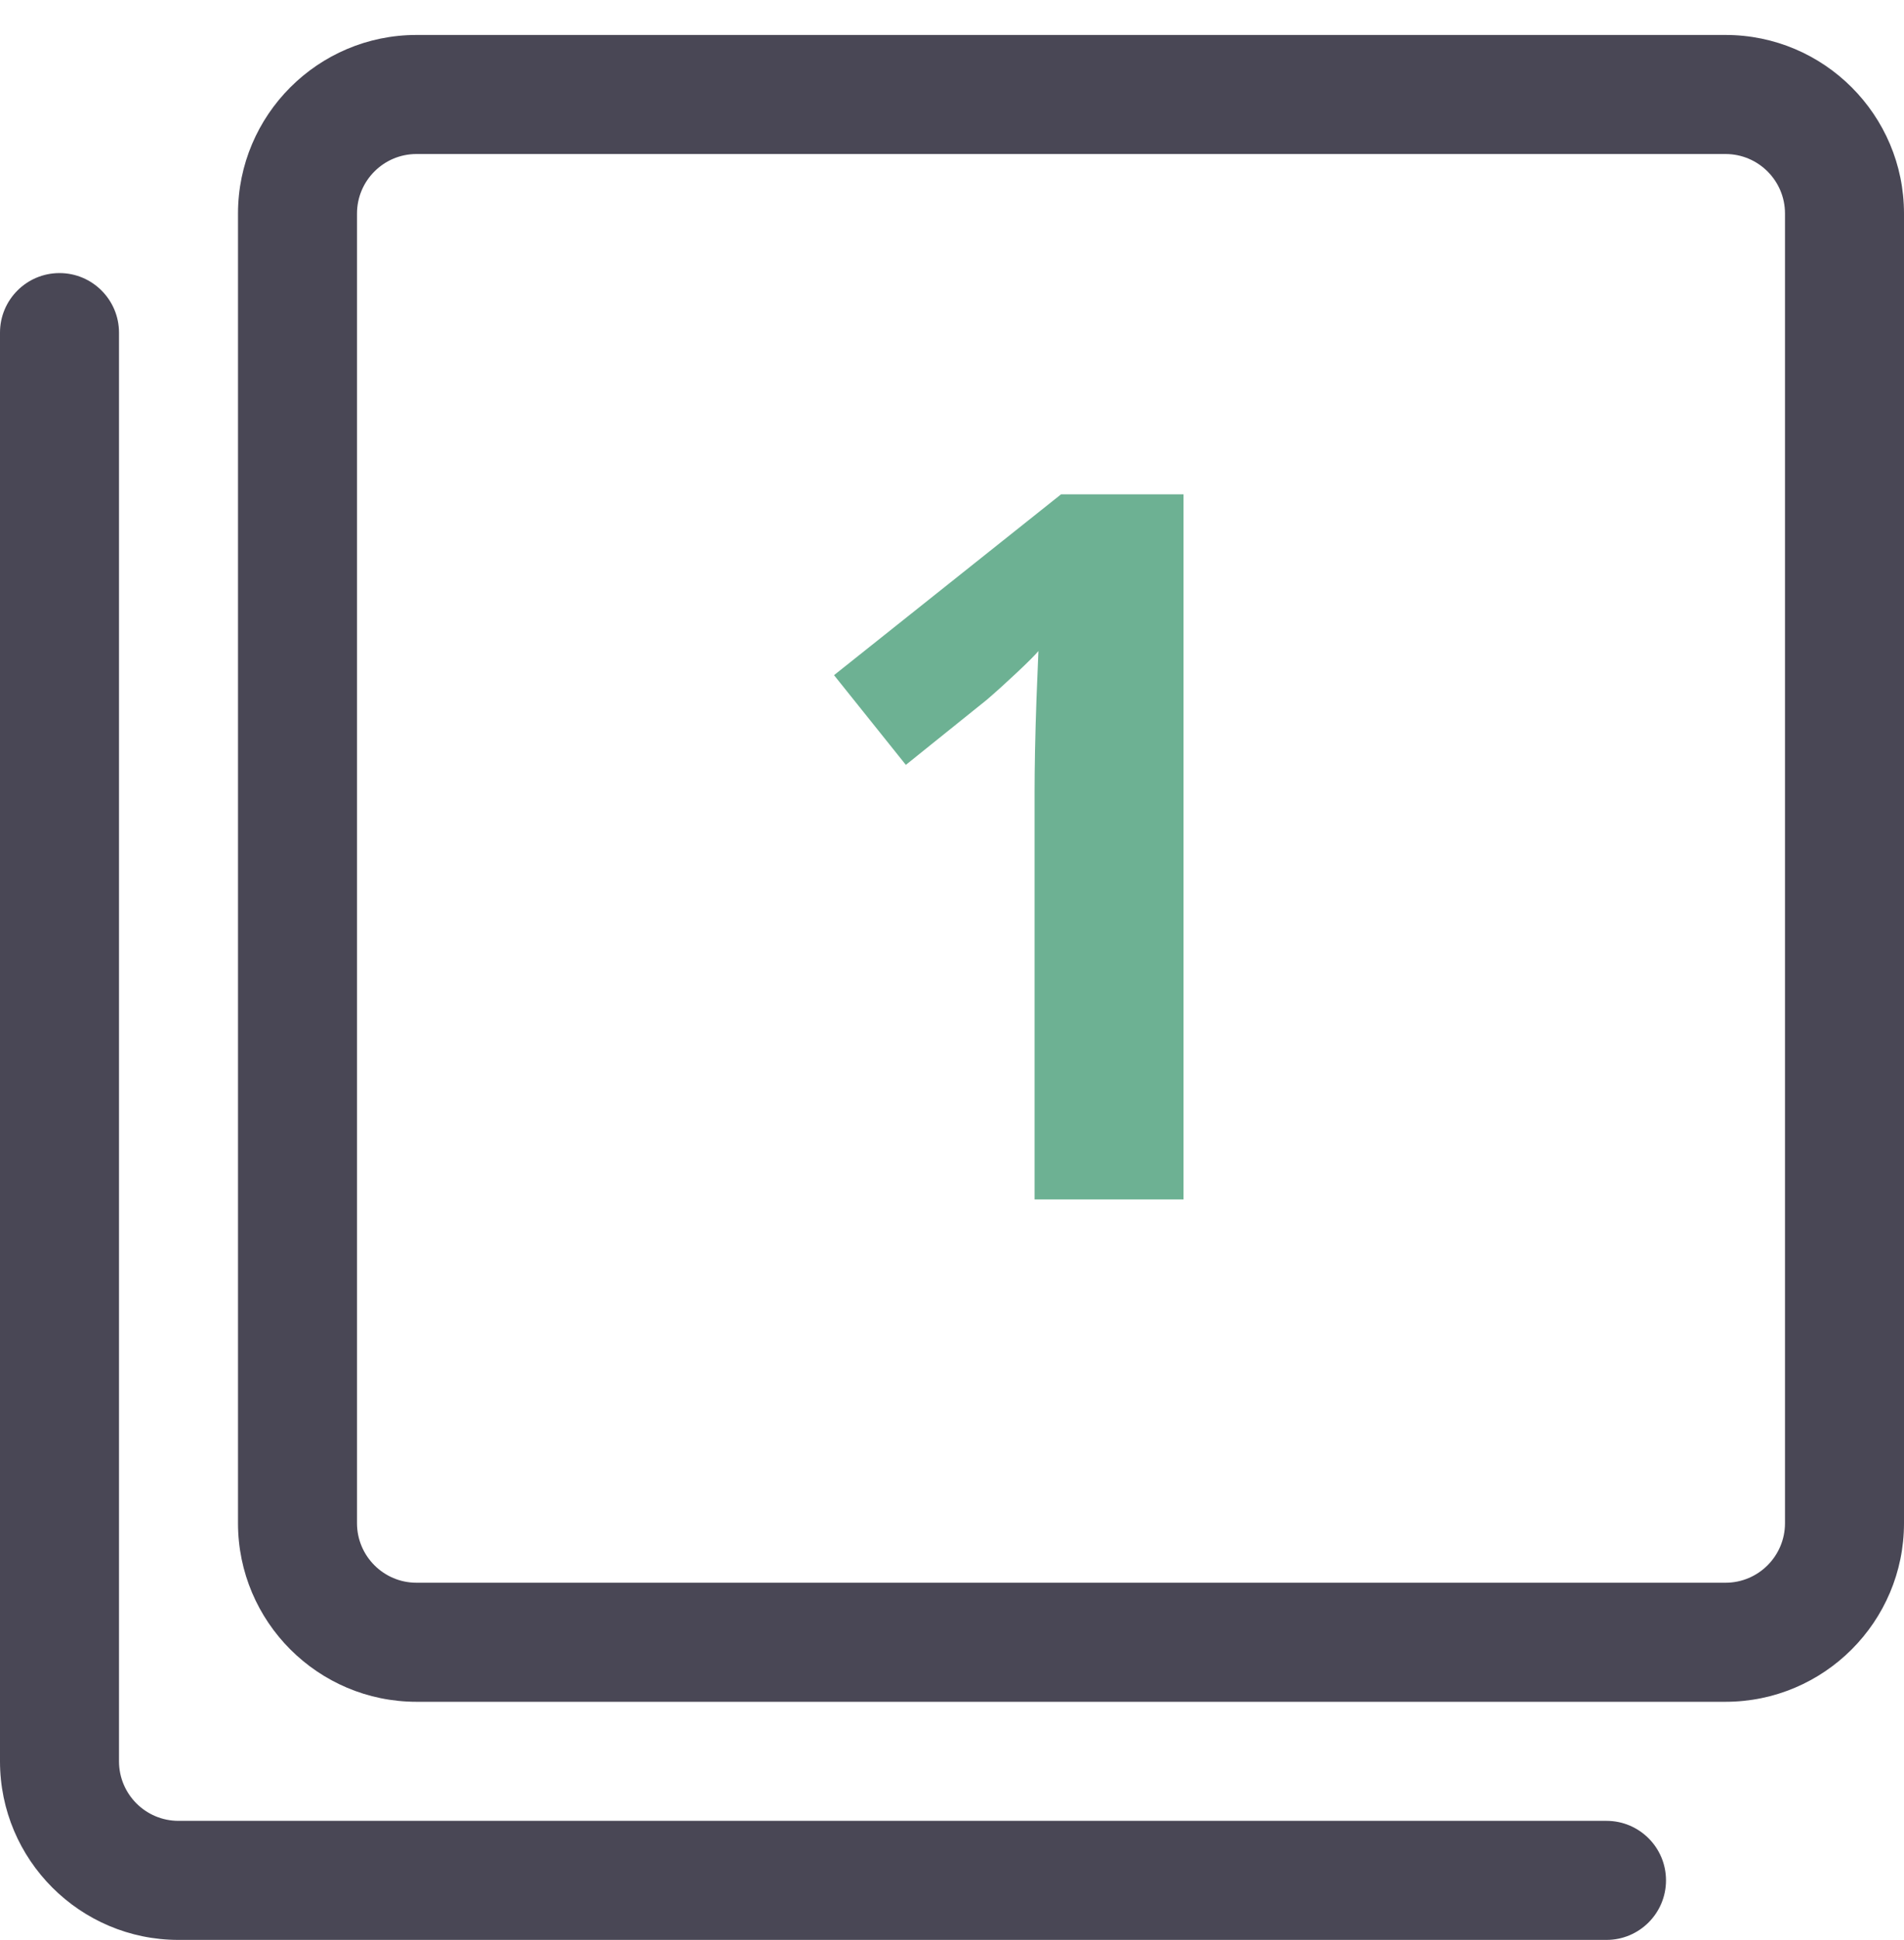
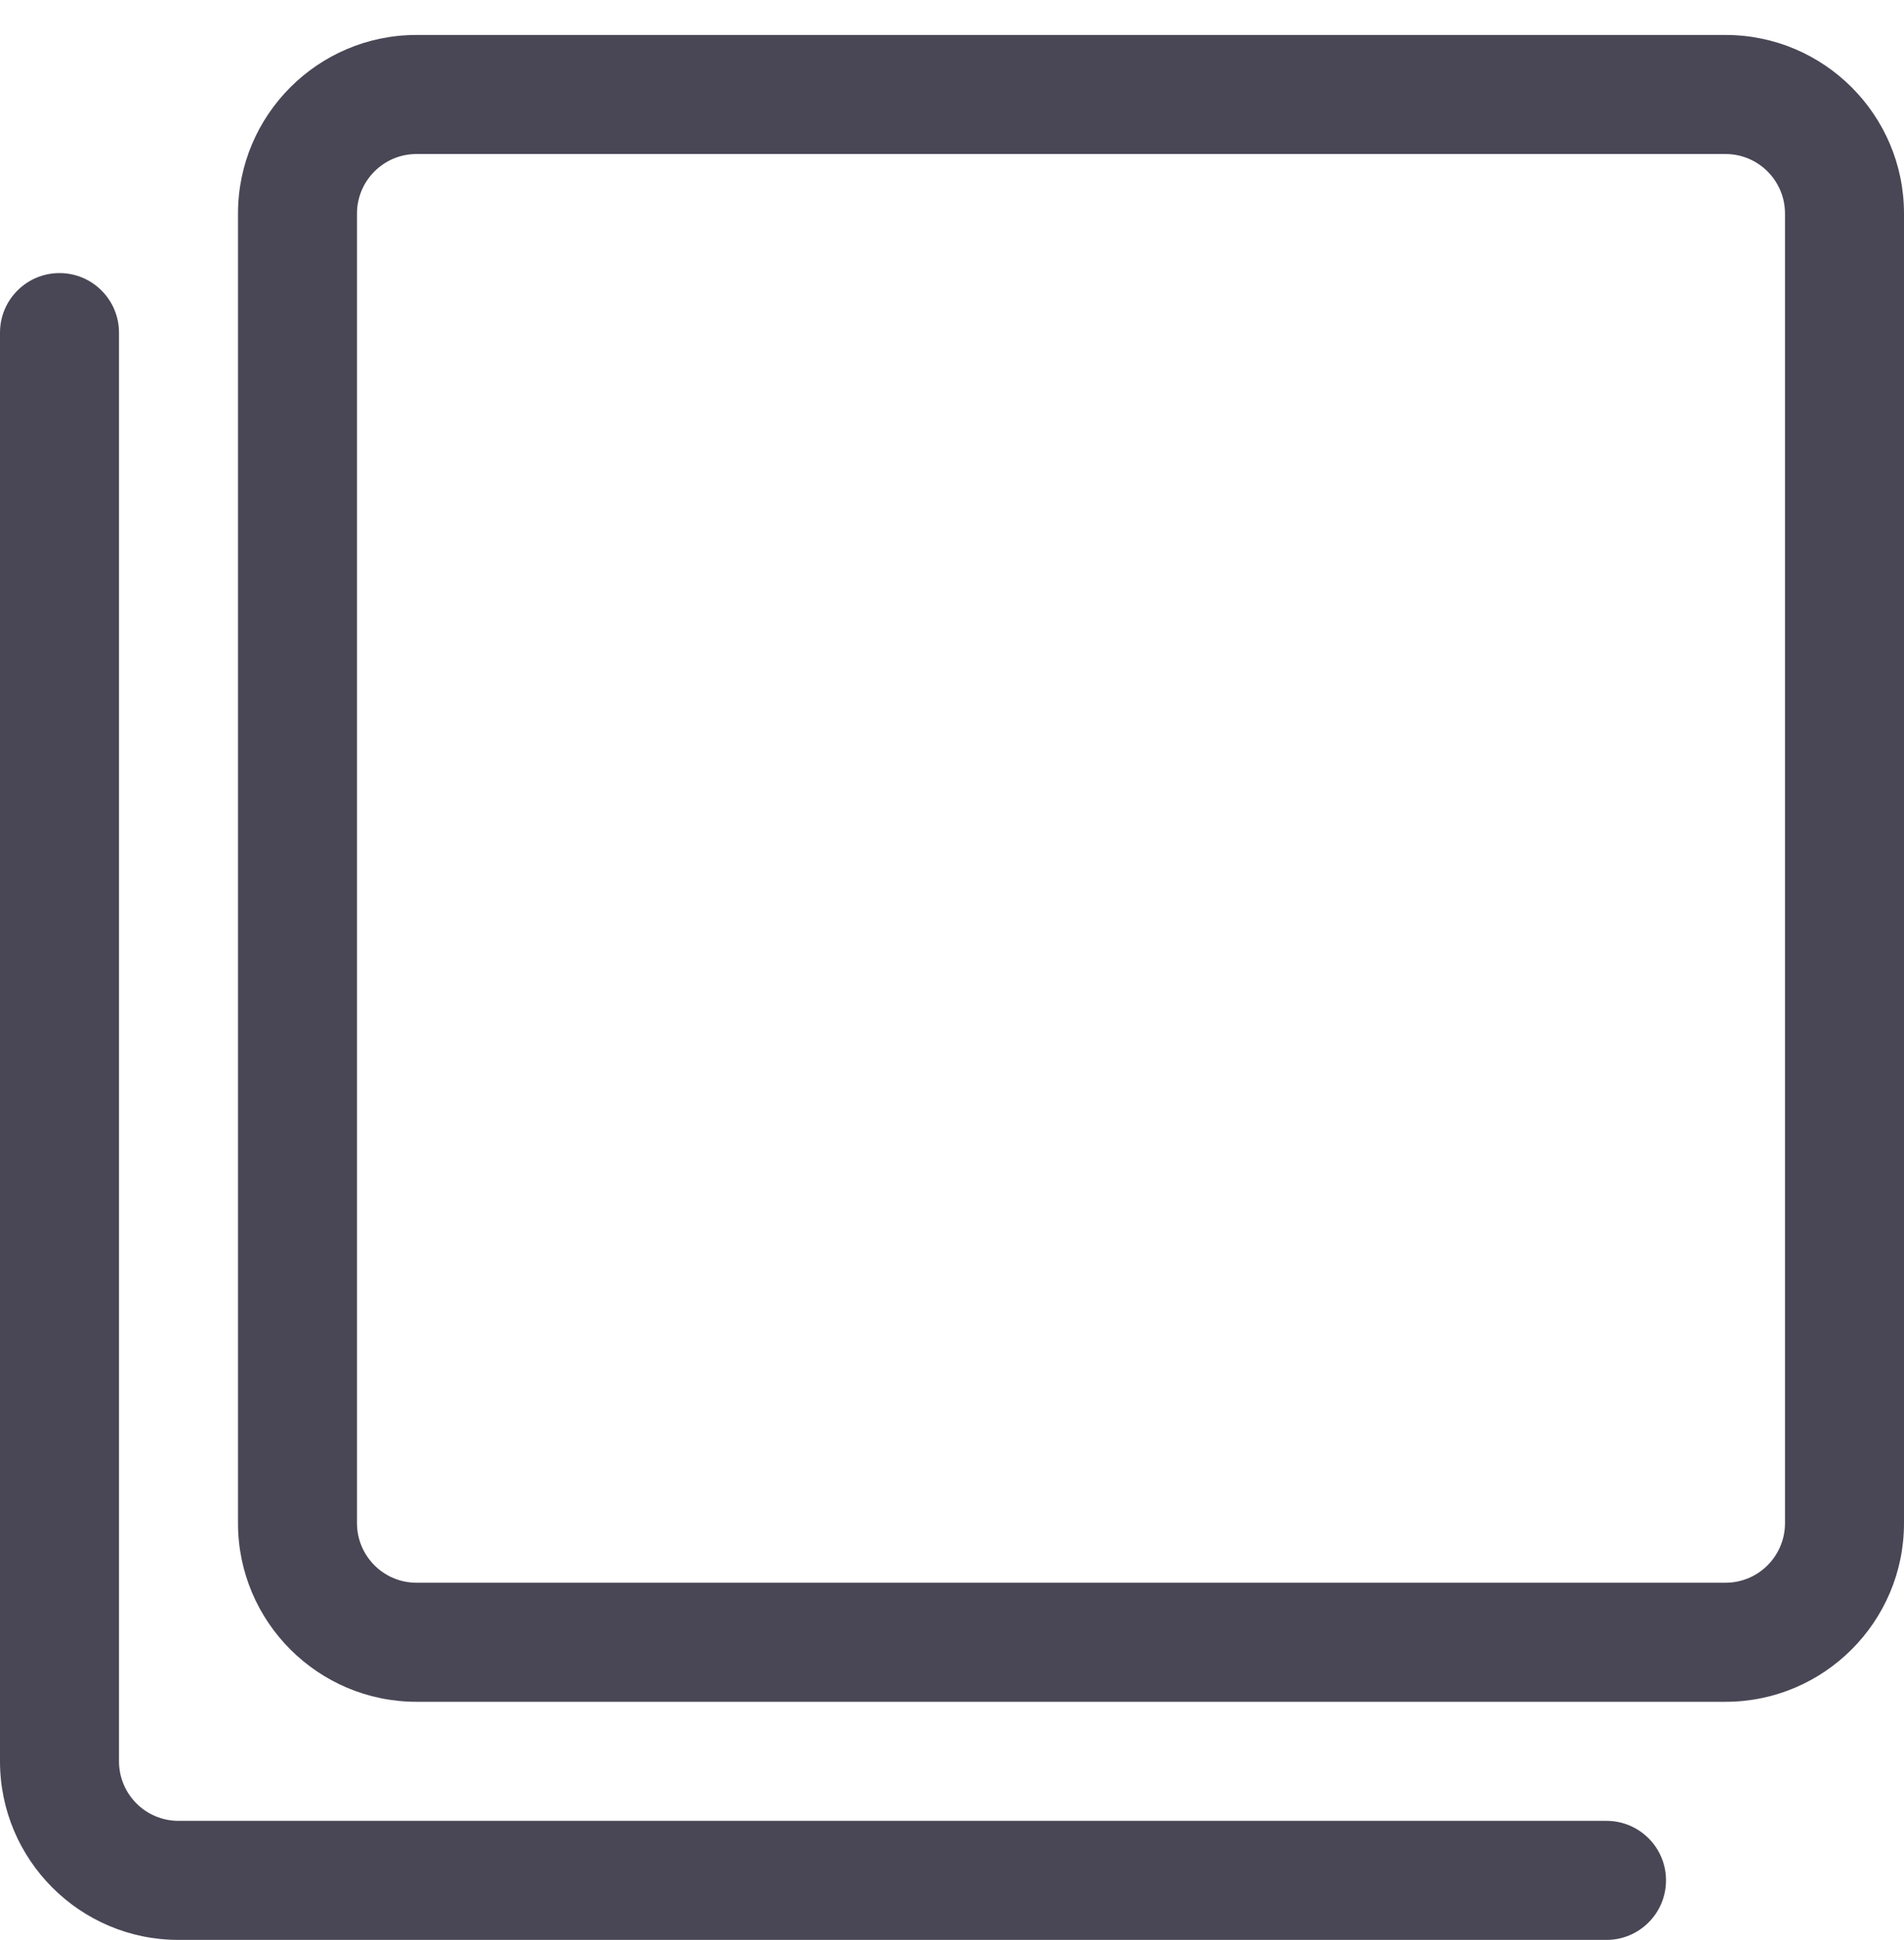
<svg xmlns="http://www.w3.org/2000/svg" width="54" height="55" viewBox="0 0 54 55" fill="none">
  <path d="M11.812 48.241C9.02 48.241 6.75 45.971 6.75 43.178V6.054C6.75 3.261 9.02 0.991 11.812 0.991H48.938C51.73 0.991 54 3.261 54 6.054V43.178C54 45.971 51.73 48.241 48.938 48.241H11.812ZM11.812 4.366C10.881 4.366 10.125 5.122 10.125 6.054V43.178C10.125 44.11 10.881 44.866 11.812 44.866H48.938C49.869 44.866 50.625 44.11 50.625 43.178V6.054C50.625 5.122 49.869 4.366 48.938 4.366H11.812Z" fill="#494755" />
  <path d="M5.062 54.991C2.27 54.991 0 52.721 0 49.928V9.429C0 8.497 0.756 7.741 1.688 7.741C2.619 7.741 3.375 8.499 3.375 9.429V49.928C3.375 50.86 4.131 51.616 5.062 51.616H45.562C46.494 51.616 47.25 52.372 47.25 53.303C47.25 54.235 46.494 54.991 45.562 54.991H5.062Z" fill="#494755" />
-   <path d="M33.566 34H29.342V22.434C29.342 22.115 29.346 21.723 29.355 21.258C29.365 20.784 29.378 20.301 29.396 19.809C29.415 19.307 29.433 18.856 29.451 18.455C29.351 18.574 29.146 18.779 28.836 19.07C28.535 19.353 28.253 19.608 27.988 19.836L25.691 21.682L23.654 19.139L30.094 14.012H33.566V34Z" fill="#6DB193" />
</svg>